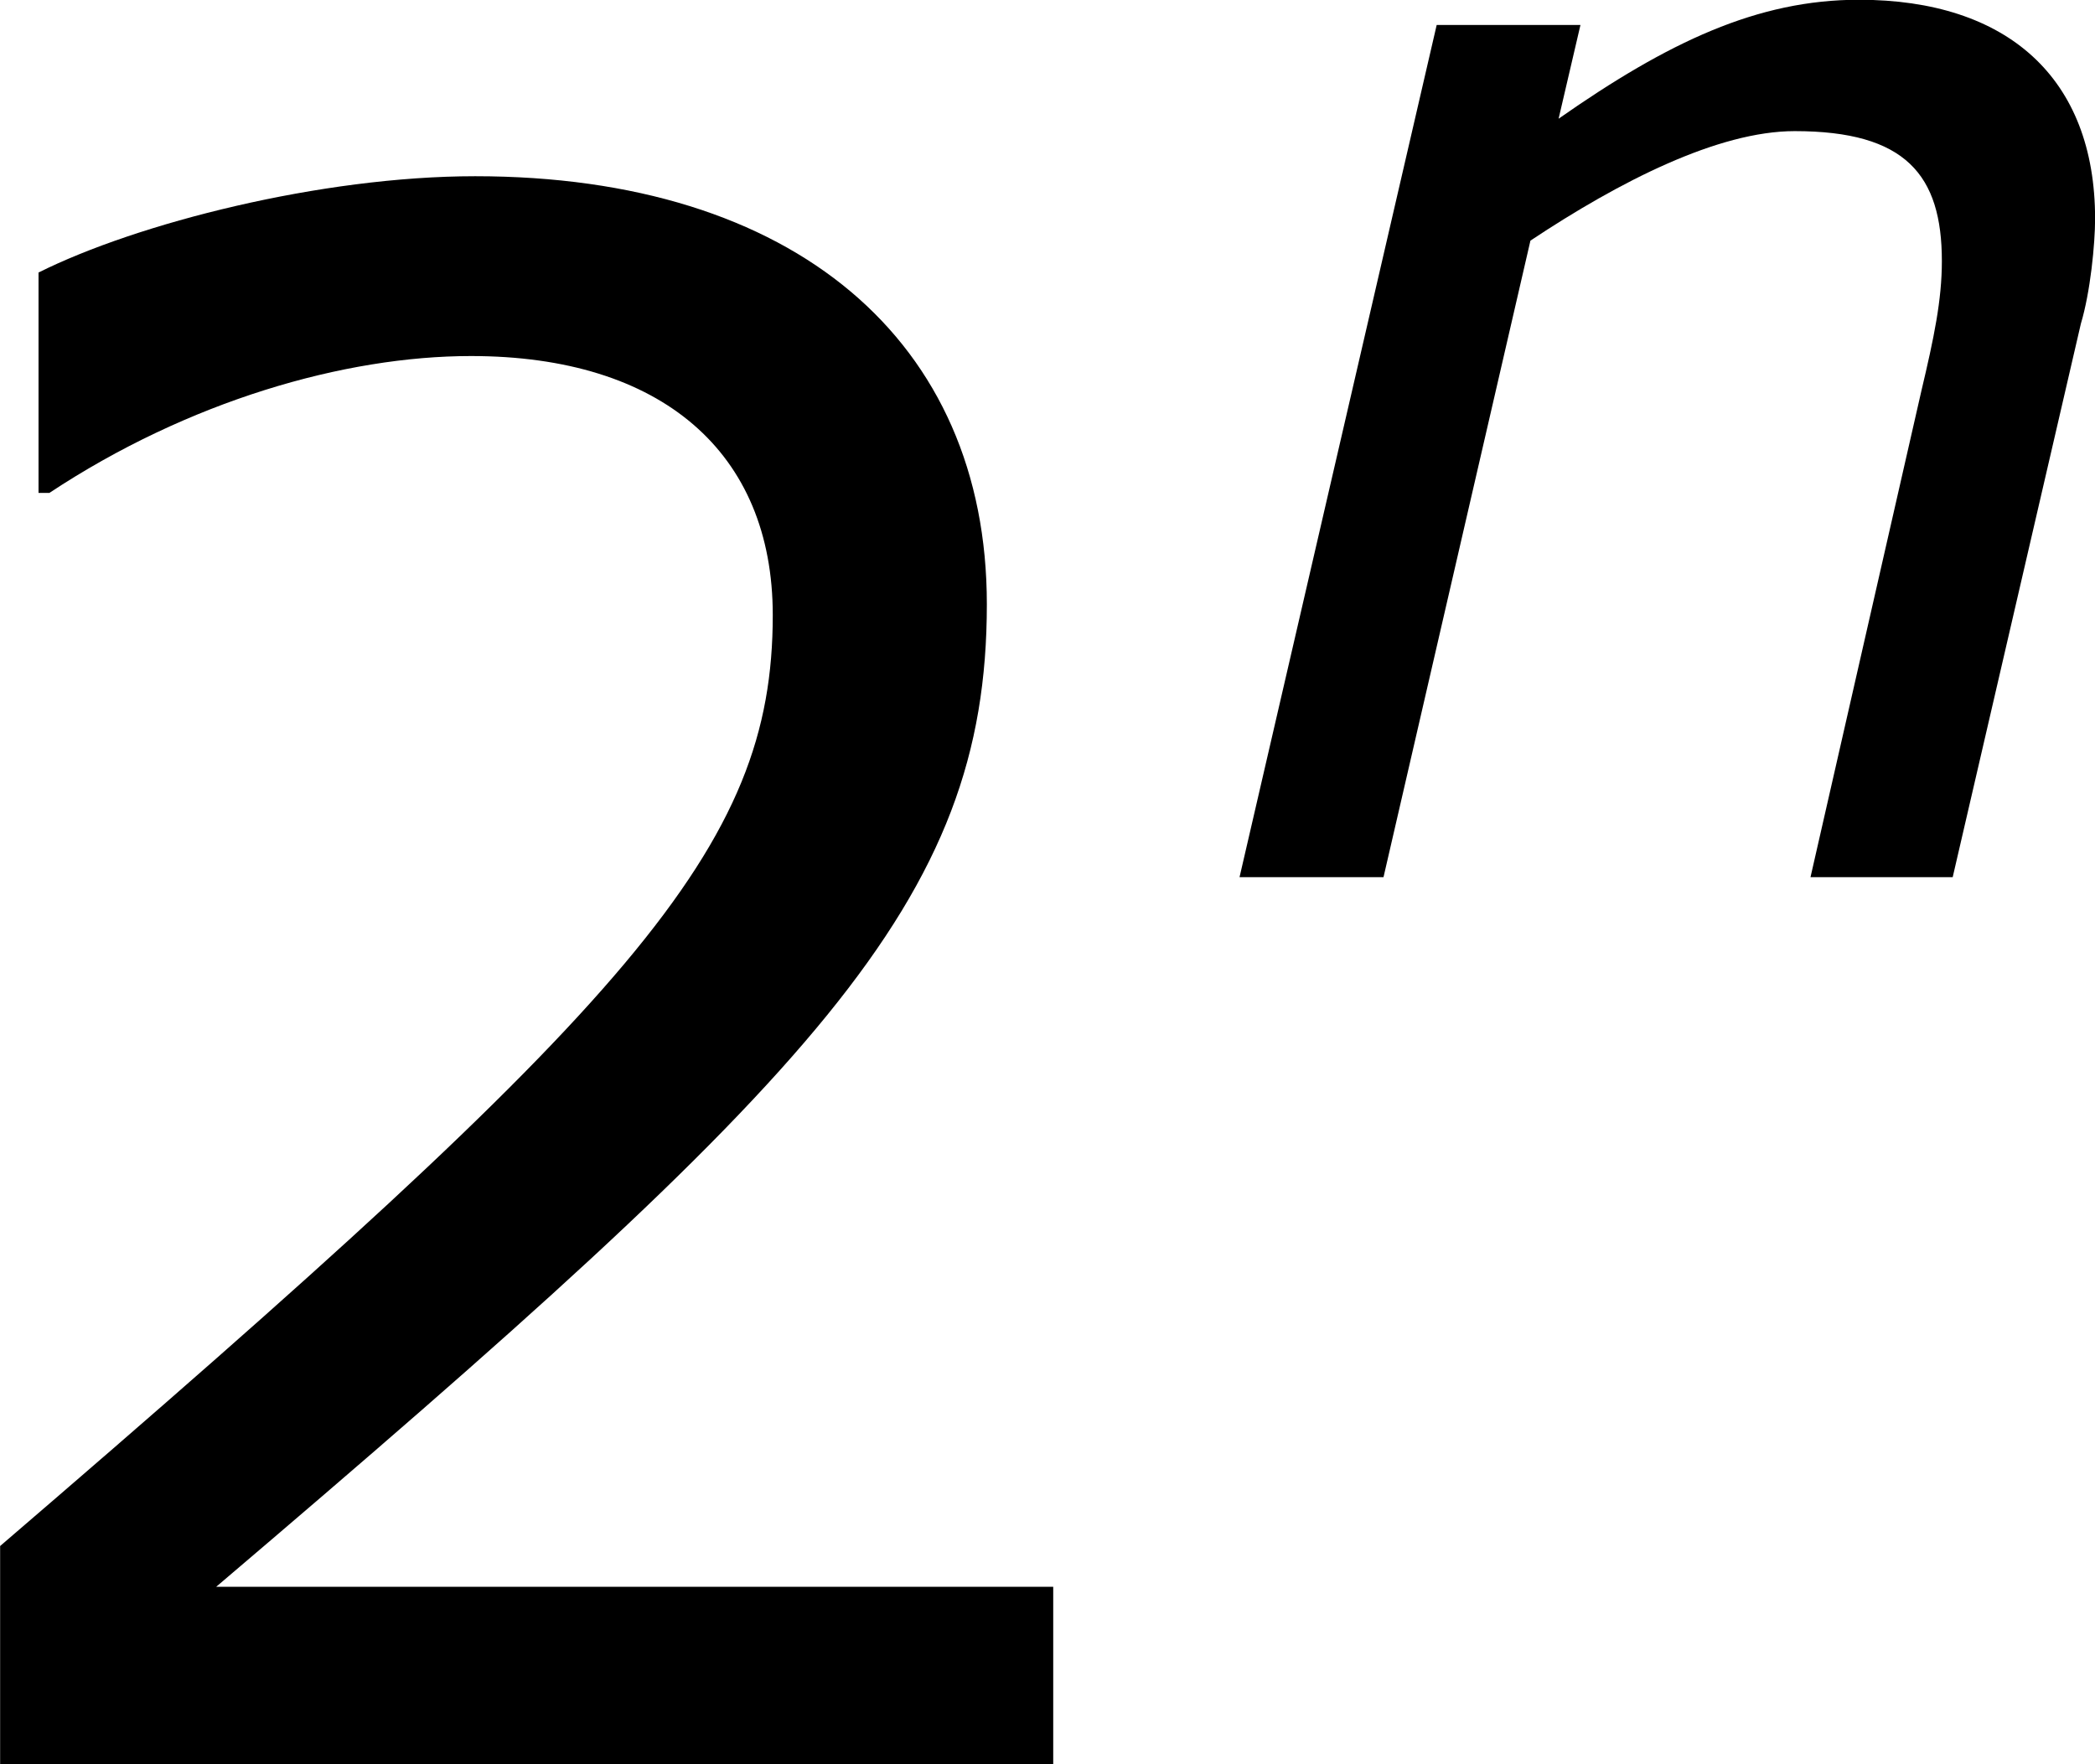
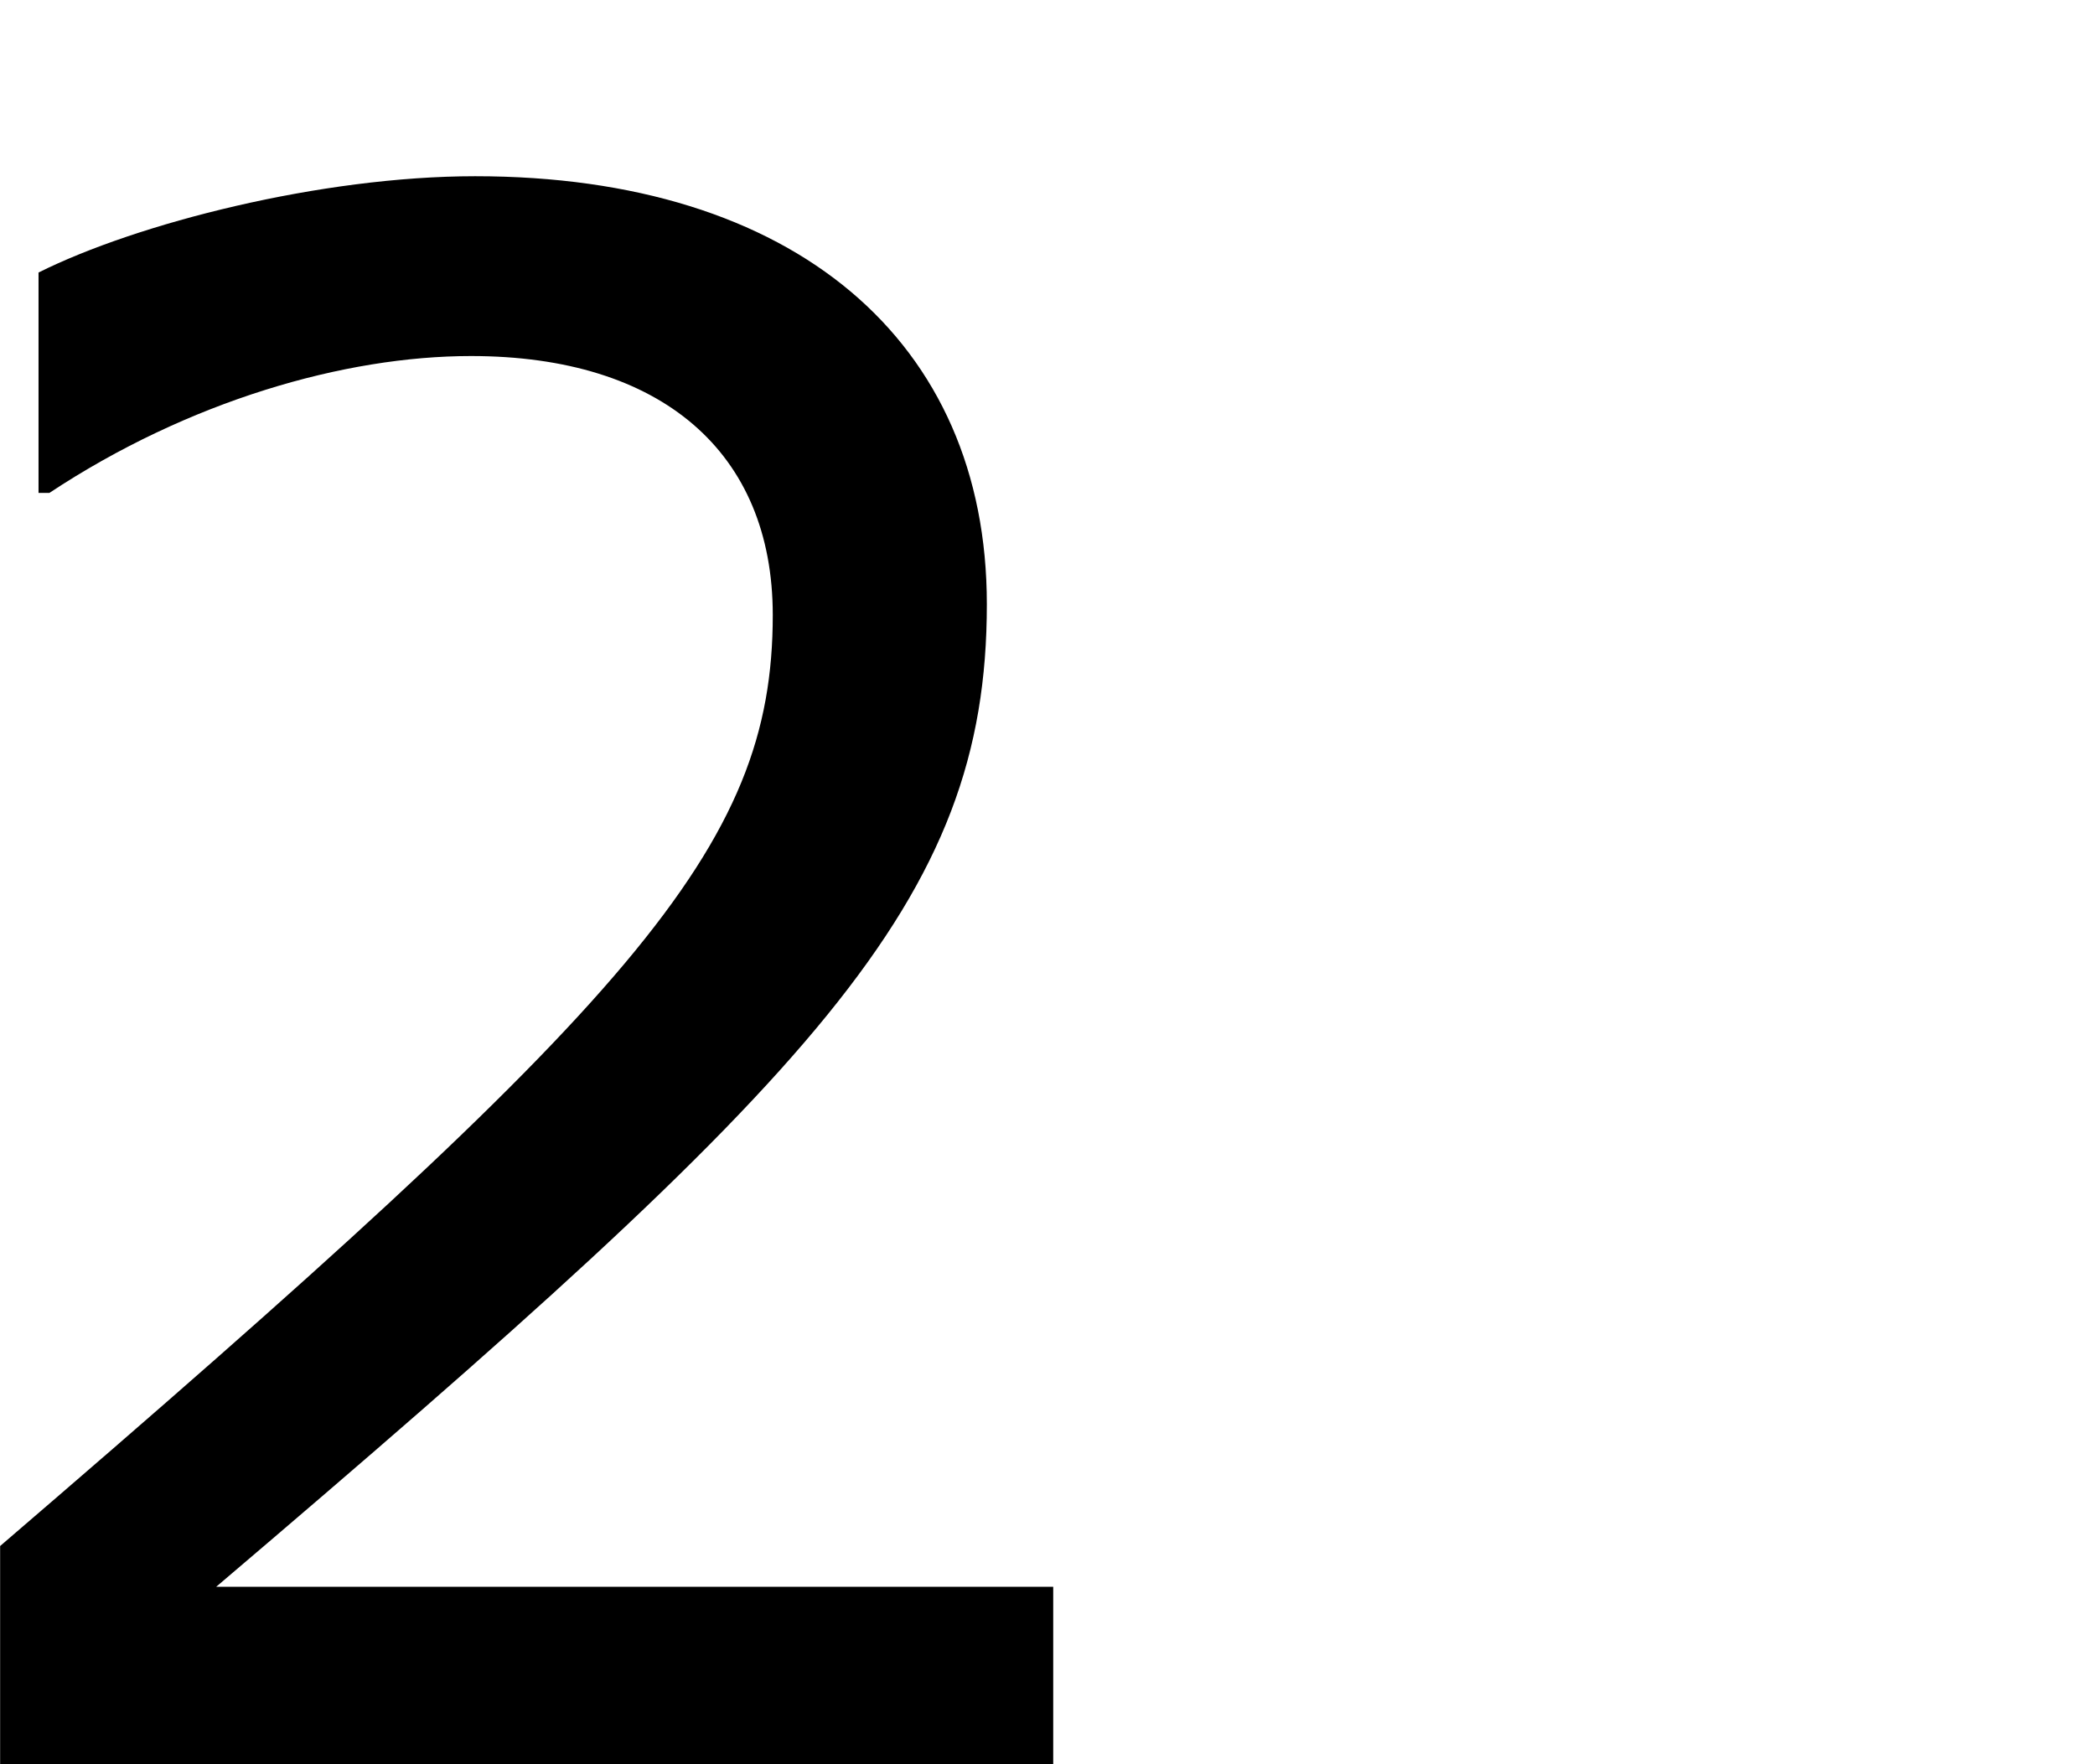
<svg xmlns="http://www.w3.org/2000/svg" xmlns:xlink="http://www.w3.org/1999/xlink" version="1.1" width="12.02pt" height="10.123pt" viewBox="-.965 -.298 12.02 10.123">
  <defs>
-     <path id="g1-110" d="M4.558-3.343C4.558-4.058 4.113-4.455 3.359-4.455C2.843-4.455 2.39-4.24 1.834-3.851L1.945-4.327H1.215L.214 0H.945L1.691-3.232C2.144-3.533 2.644-3.788 3.033-3.788C3.597-3.788 3.78-3.565 3.78-3.128C3.78-2.93 3.74-2.739 3.676-2.469L3.113 0H3.835L4.486-2.811C4.534-2.97 4.558-3.216 4.558-3.343Z" />
    <path id="g3-50" d="M6.206 0V-.902H1.956C5.01-3.5 5.869-4.38 5.869-5.891C5.869-7.227 4.891-8.064 3.271-8.064C2.489-8.064 1.554-7.825 1.054-7.575V-6.456H1.109C1.815-6.923 2.608-7.151 3.25-7.151C4.217-7.151 4.782-6.662 4.782-5.836C4.782-4.652 4.086-3.88 .859-1.109V0H6.206Z" />
  </defs>
  <g id="page1" transform="matrix(1.13 0 0 1.13 -258.315 -79.787)">
    <use x="226.885" y="79.303" xlink:href="#g3-50" />
    <use x="233.823" y="74.798" xlink:href="#g1-110" />
  </g>
</svg>